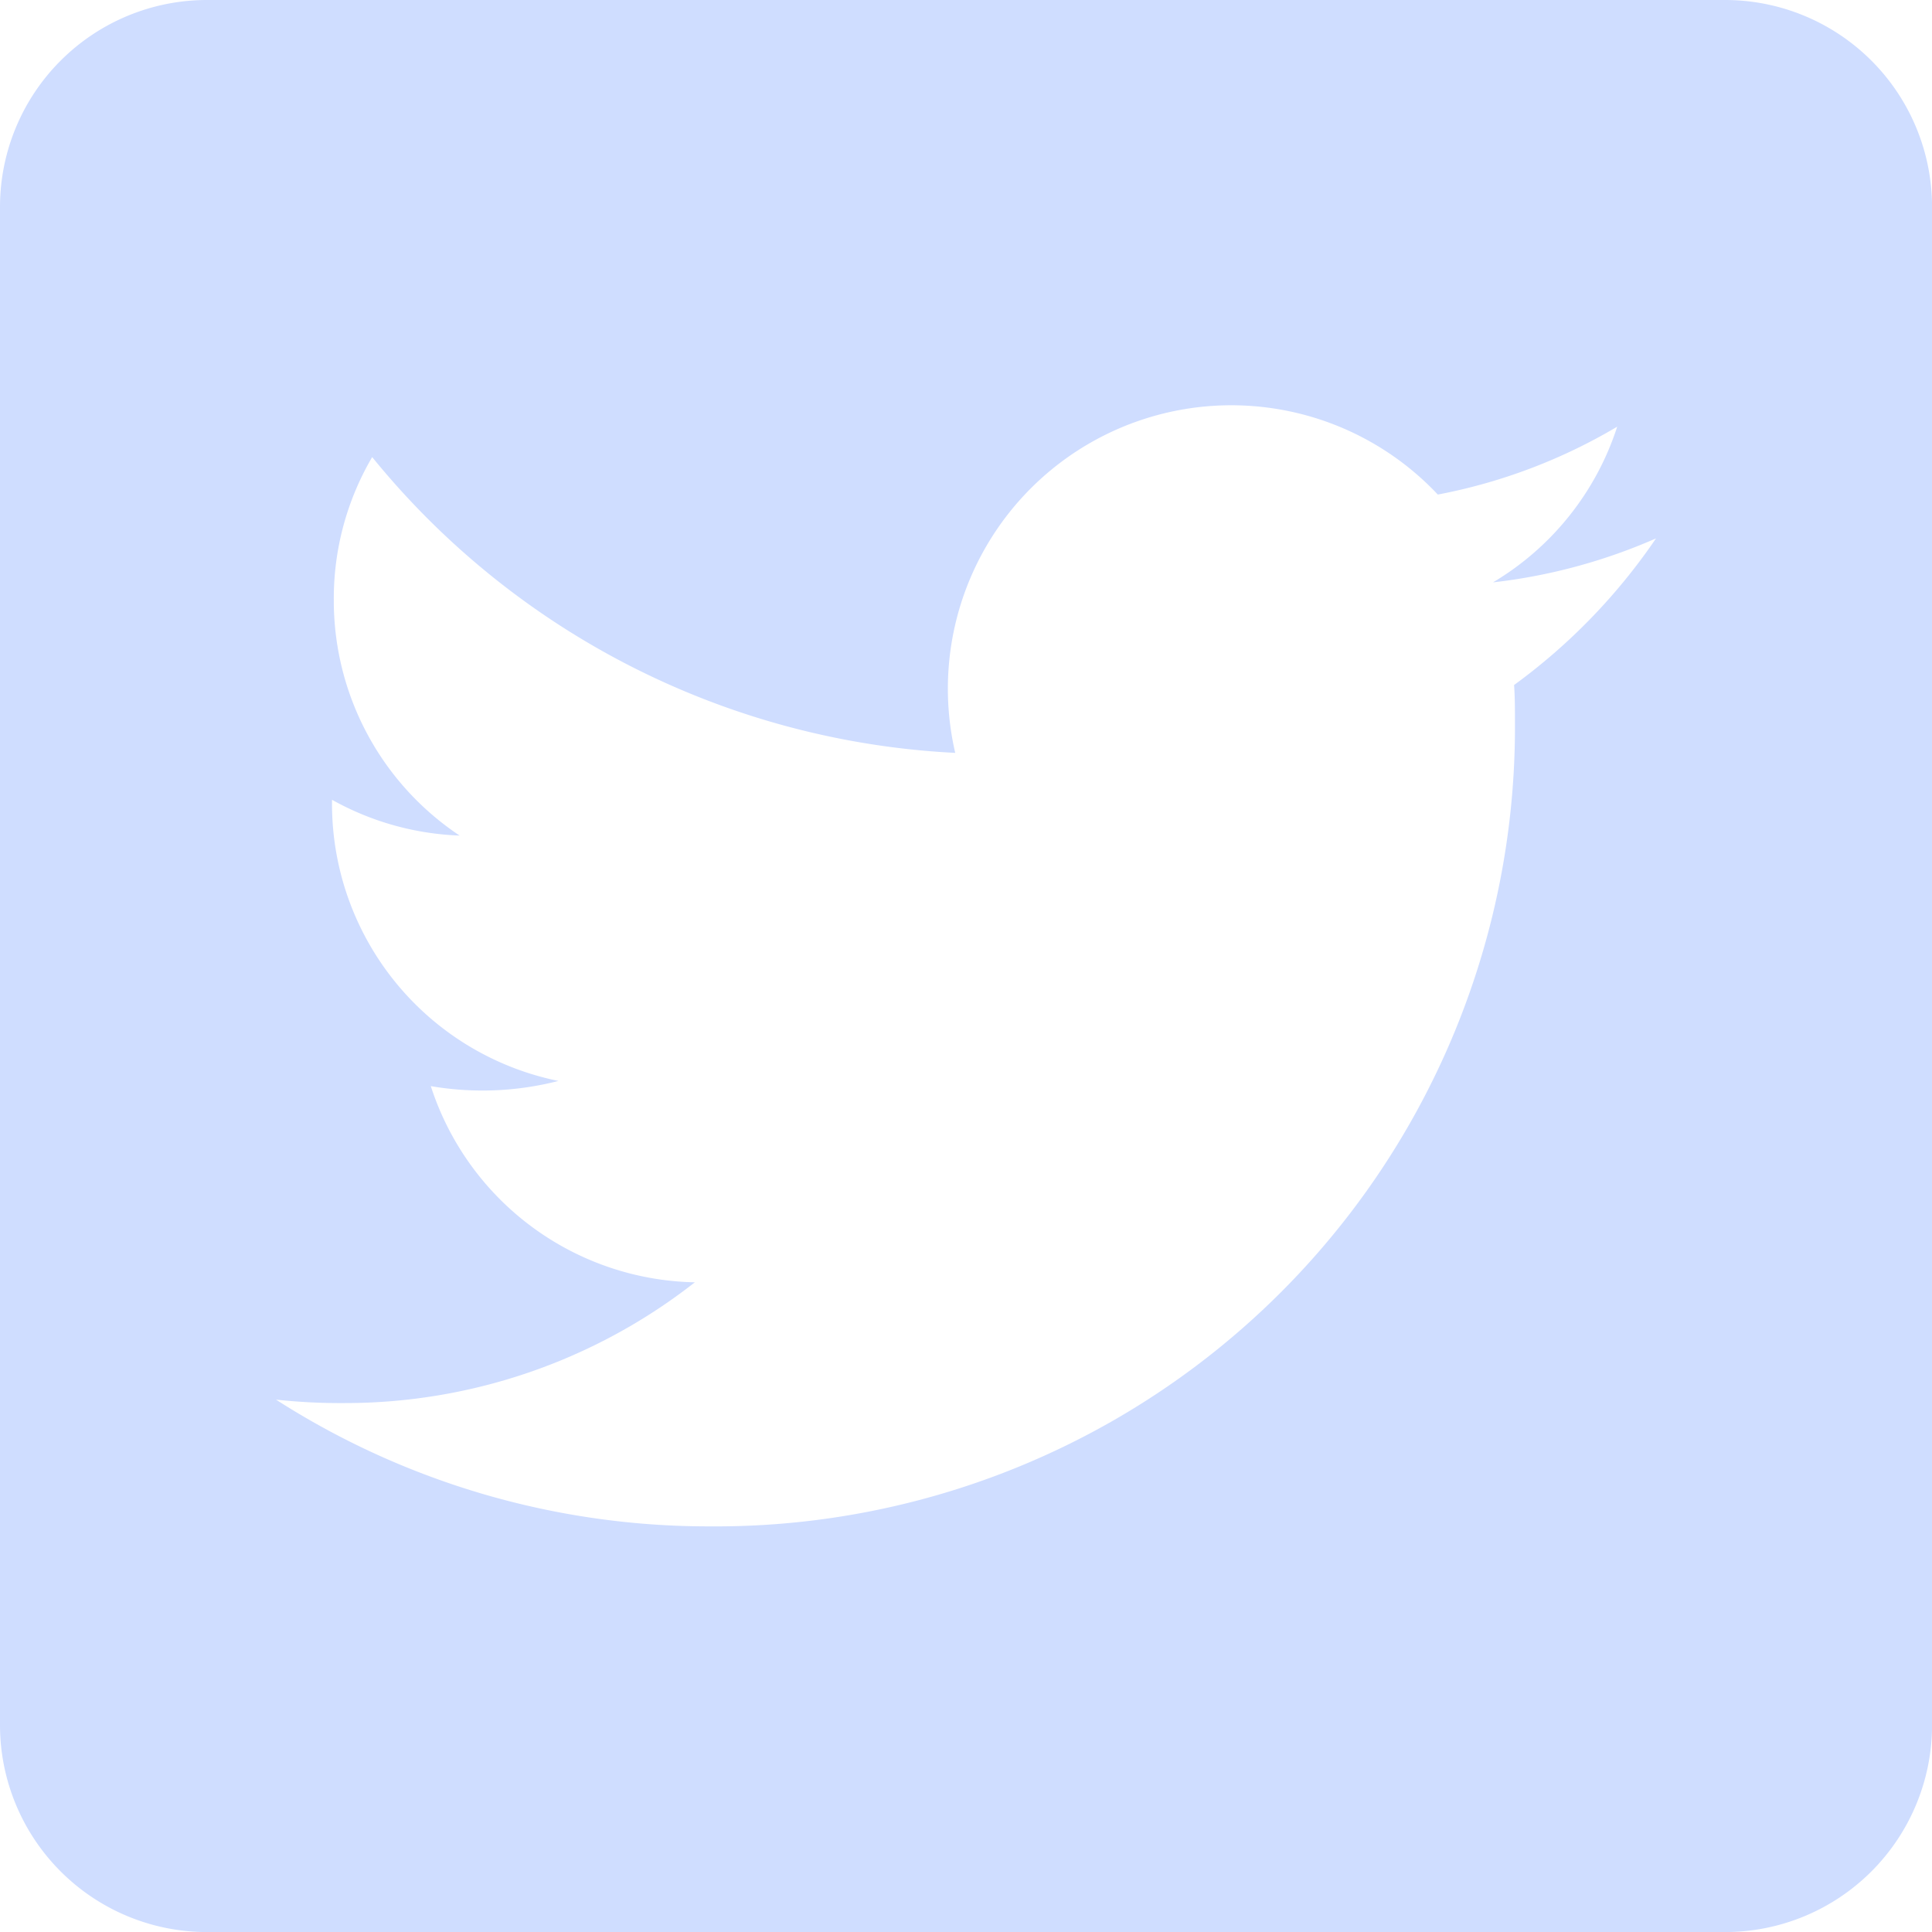
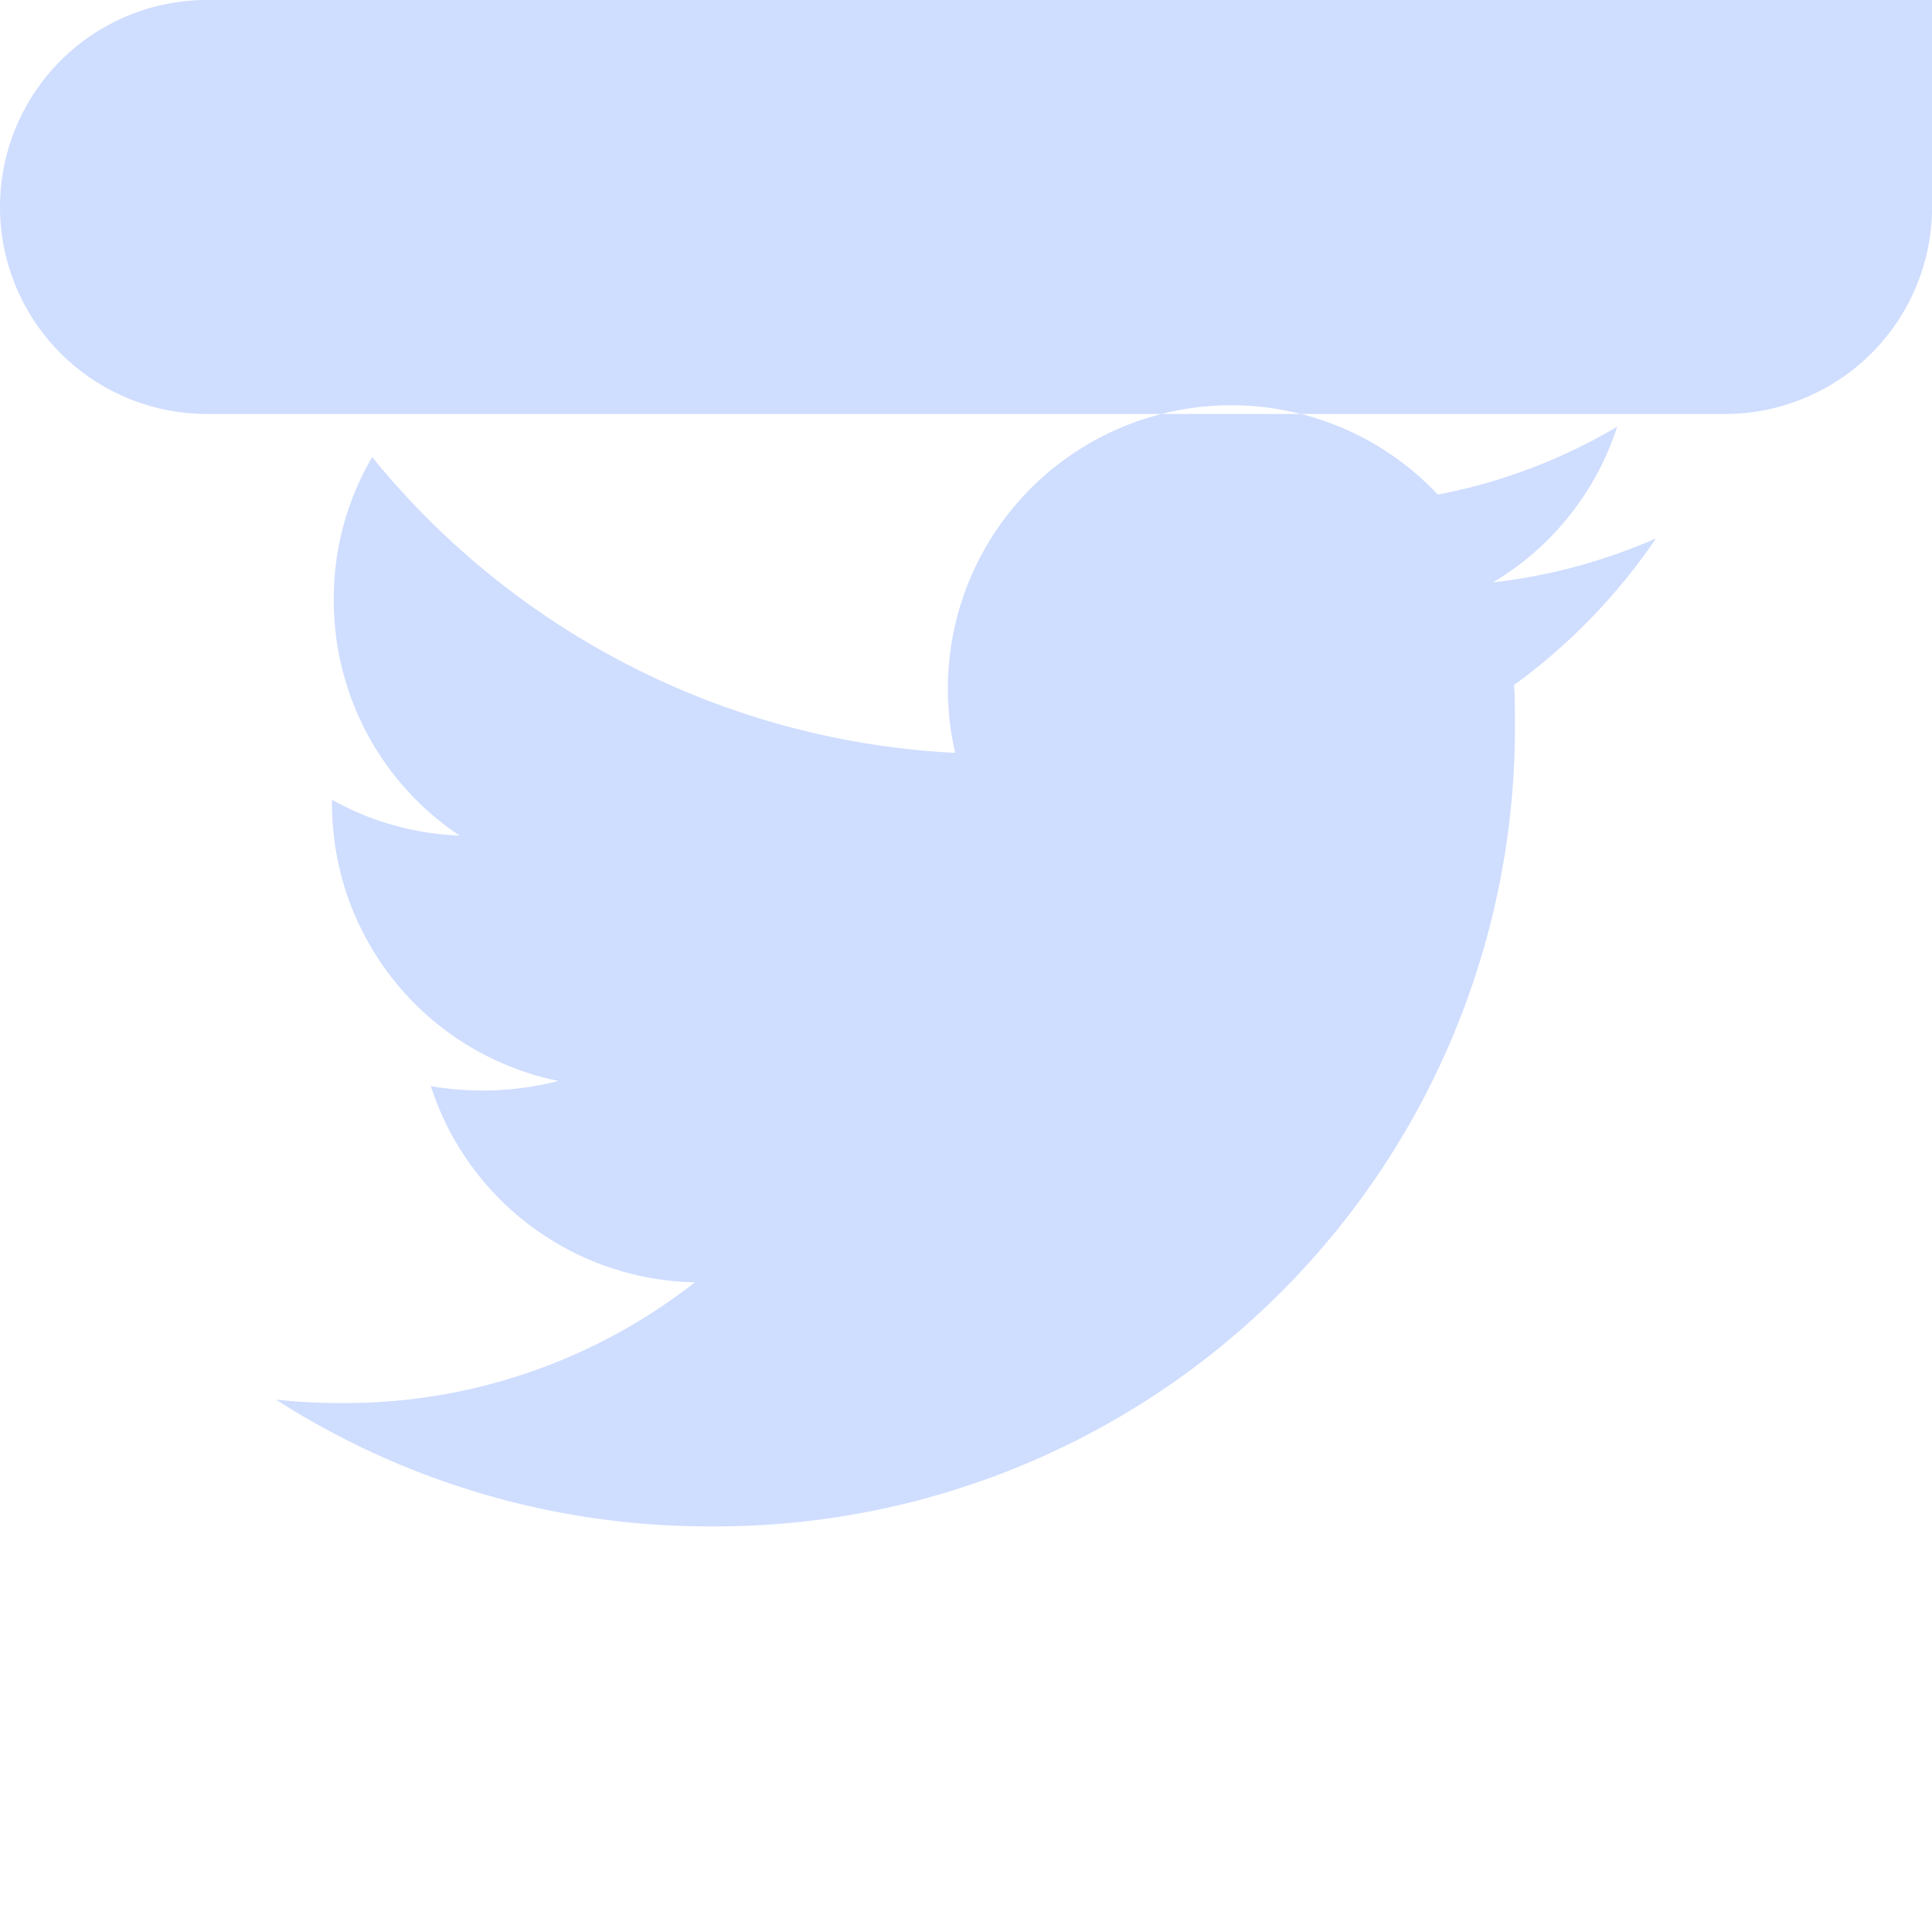
<svg xmlns="http://www.w3.org/2000/svg" width="31.307" height="31.307">
-   <path d="M27.952 0H3.354A3.355 3.355 0 0 0 0 3.354v24.6a3.355 3.355 0 0 0 3.354 3.354h24.6a3.355 3.355 0 0 0 3.354-3.354v-24.6A3.355 3.355 0 0 0 27.952 0zm-3.417 11.1c.014.2.014.4.014.594a12.951 12.951 0 0 1-13.04 13.04 12.98 12.98 0 0 1-7.037-2.054 9.656 9.656 0 0 0 1.1.056 9.189 9.189 0 0 0 5.688-1.957A4.589 4.589 0 0 1 6.981 17.6a4.94 4.94 0 0 0 2.068-.084 4.584 4.584 0 0 1-3.669-4.5v-.056a4.58 4.58 0 0 0 2.068.58 4.574 4.574 0 0 1-2.039-3.82 4.526 4.526 0 0 1 .622-2.313 13.013 13.013 0 0 0 9.448 4.793 4.593 4.593 0 0 1 7.82-4.186 8.981 8.981 0 0 0 2.907-1.1 4.571 4.571 0 0 1-2.013 2.523 9.121 9.121 0 0 0 2.642-.713 9.647 9.647 0 0 1-2.3 2.376z" fill="#cfddff" />
+   <path d="M27.952 0H3.354A3.355 3.355 0 0 0 0 3.354a3.355 3.355 0 0 0 3.354 3.354h24.6a3.355 3.355 0 0 0 3.354-3.354v-24.6A3.355 3.355 0 0 0 27.952 0zm-3.417 11.1c.014.2.014.4.014.594a12.951 12.951 0 0 1-13.04 13.04 12.98 12.98 0 0 1-7.037-2.054 9.656 9.656 0 0 0 1.1.056 9.189 9.189 0 0 0 5.688-1.957A4.589 4.589 0 0 1 6.981 17.6a4.94 4.94 0 0 0 2.068-.084 4.584 4.584 0 0 1-3.669-4.5v-.056a4.58 4.58 0 0 0 2.068.58 4.574 4.574 0 0 1-2.039-3.82 4.526 4.526 0 0 1 .622-2.313 13.013 13.013 0 0 0 9.448 4.793 4.593 4.593 0 0 1 7.82-4.186 8.981 8.981 0 0 0 2.907-1.1 4.571 4.571 0 0 1-2.013 2.523 9.121 9.121 0 0 0 2.642-.713 9.647 9.647 0 0 1-2.3 2.376z" fill="#cfddff" />
</svg>